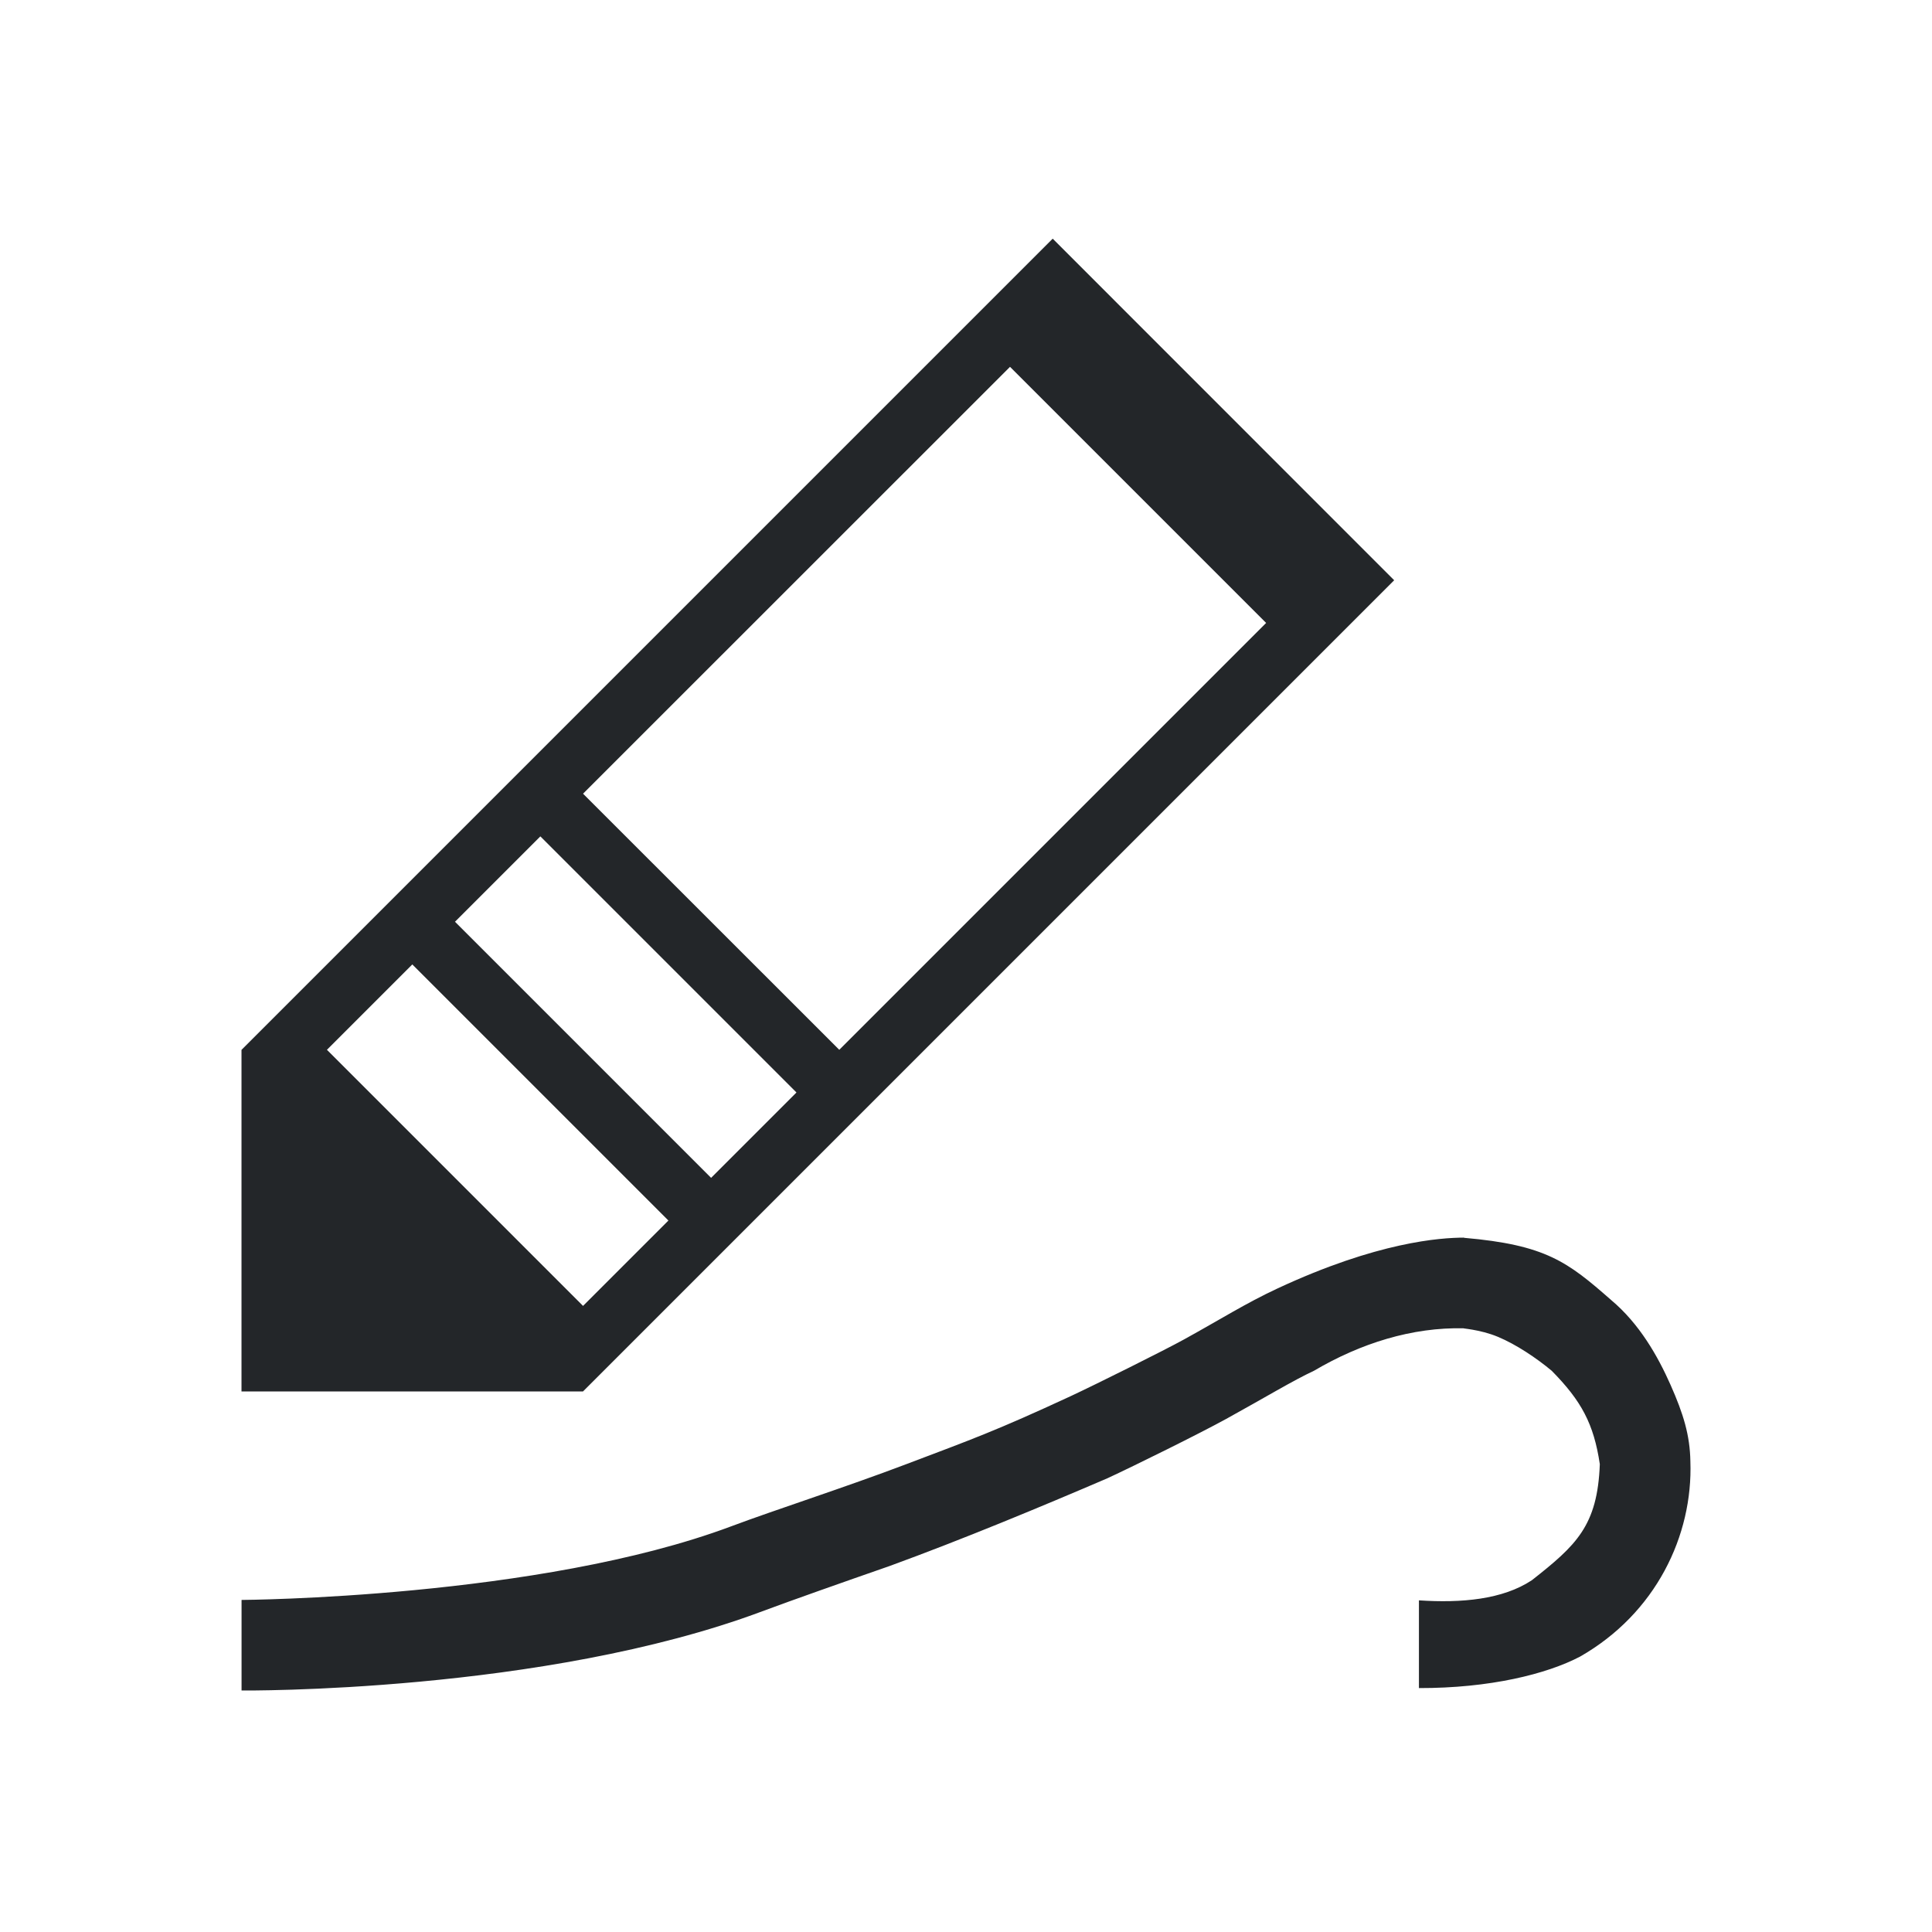
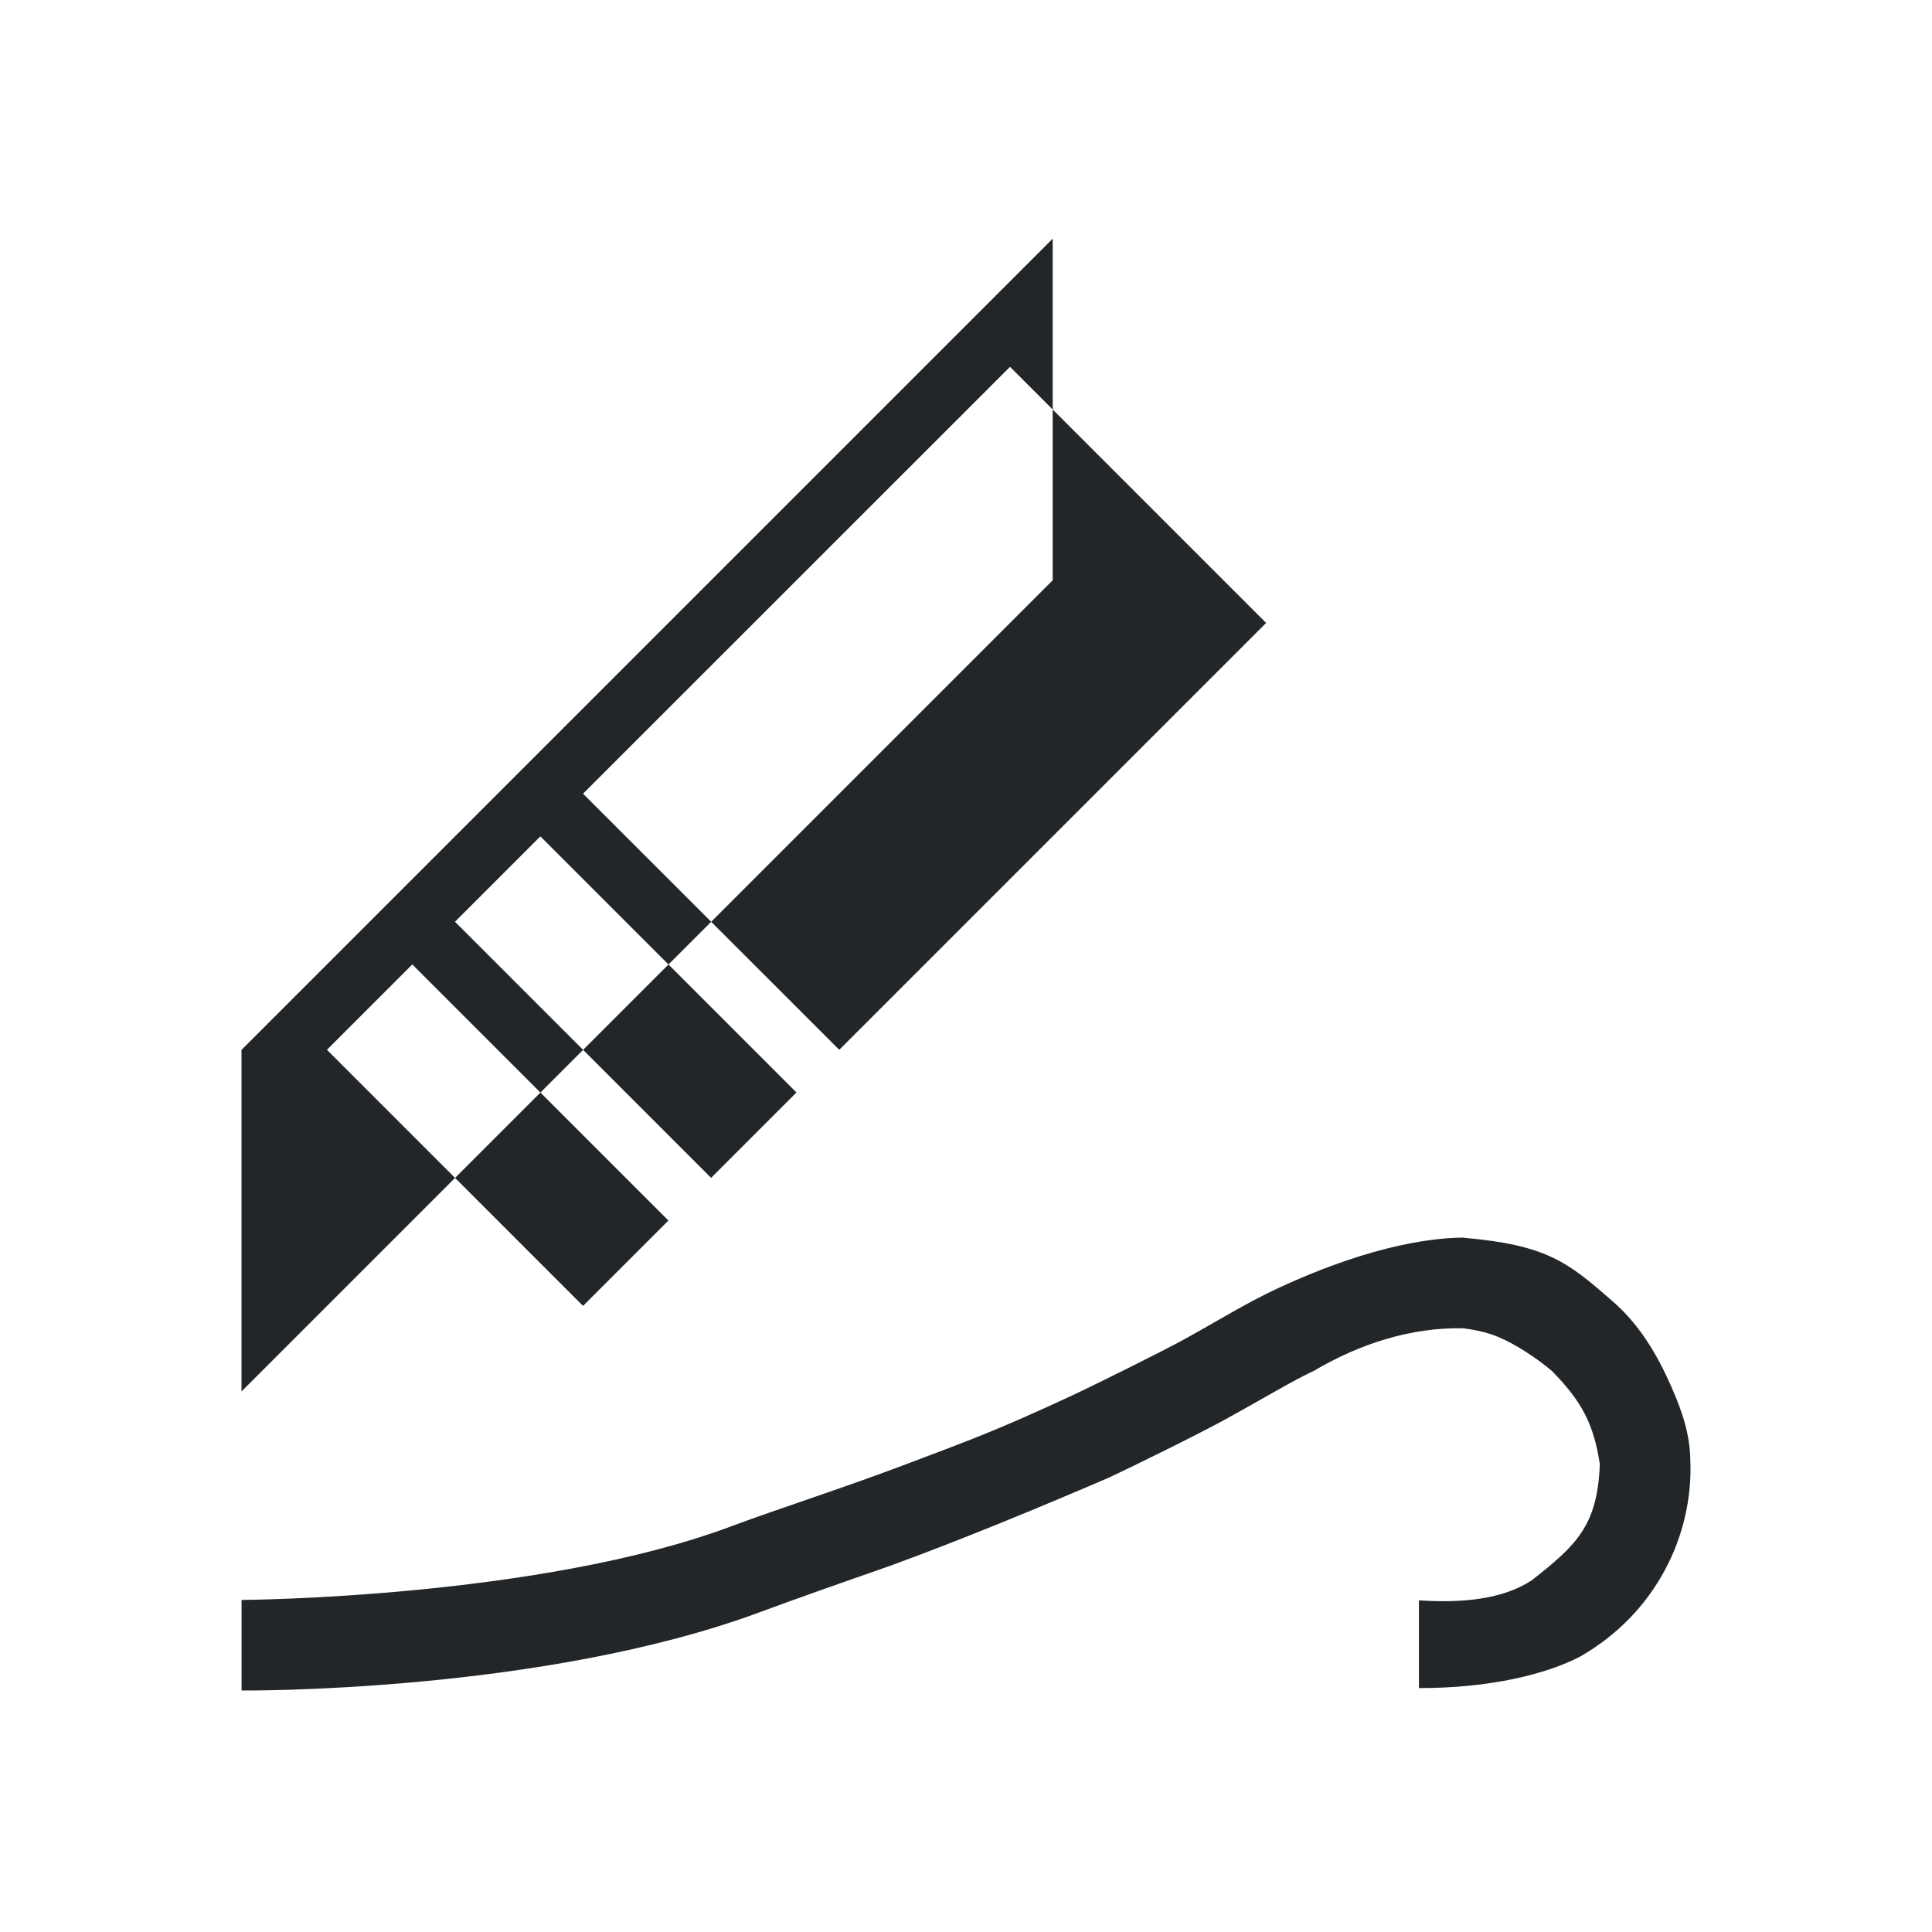
<svg xmlns="http://www.w3.org/2000/svg" viewBox="0 0 32 32">
-   <path d="m17.436 3.953-13.436 13.436v5.658h5.656l13.436-13.436zm-.707 2.123 4.242 4.242-7.07 7.07-4.244-4.242zm-7.779 7.777 4.242 4.242-1.414 1.414-4.242-4.242.707-.707zm-2.121 2.121 4.242 4.242-1.414 1.414-4.242-4.242zm17.42 4.525c-.392.001-1.432.069-3.094.844-.52.242-.953.517-1.547.844-.317.175-1.452.741-1.875.938-1.239.575-1.65.72-2.719 1.125-1.034.392-2.148.748-2.904 1.031-3.184 1.192-8.109 1.219-8.109 1.219v1.5s4.991.048 8.625-1.312c.482-.18 1.322-.476 2.109-.75 1.211-.442 2.517-.985 3.607-1.453.457-.212 1.519-.737 1.969-.984.66-.364 1.101-.633 1.453-.797.77-.454 1.625-.724 2.484-.703-.067 0.0.261.015.562.141.302.126.637.35.891.562.491.498.697.878.797 1.547-.038 1.023-.391 1.344-1.125 1.922-.486.322-1.169.38-1.871.334v1.453c1.176.002 2.116-.232 2.668-.521 1.255-.716 1.872-2.005 1.828-3.234-.007-.432-.116-.788-.328-1.266-.212-.478-.516-1.014-.984-1.406-.723-.635-1.085-.914-2.438-1.031z" fill="#232629" />
+   <path d="m17.436 3.953-13.436 13.436v5.658l13.436-13.436zm-.707 2.123 4.242 4.242-7.07 7.07-4.244-4.242zm-7.779 7.777 4.242 4.242-1.414 1.414-4.242-4.242.707-.707zm-2.121 2.121 4.242 4.242-1.414 1.414-4.242-4.242zm17.42 4.525c-.392.001-1.432.069-3.094.844-.52.242-.953.517-1.547.844-.317.175-1.452.741-1.875.938-1.239.575-1.65.72-2.719 1.125-1.034.392-2.148.748-2.904 1.031-3.184 1.192-8.109 1.219-8.109 1.219v1.5s4.991.048 8.625-1.312c.482-.18 1.322-.476 2.109-.75 1.211-.442 2.517-.985 3.607-1.453.457-.212 1.519-.737 1.969-.984.66-.364 1.101-.633 1.453-.797.77-.454 1.625-.724 2.484-.703-.067 0.0.261.015.562.141.302.126.637.35.891.562.491.498.697.878.797 1.547-.038 1.023-.391 1.344-1.125 1.922-.486.322-1.169.38-1.871.334v1.453c1.176.002 2.116-.232 2.668-.521 1.255-.716 1.872-2.005 1.828-3.234-.007-.432-.116-.788-.328-1.266-.212-.478-.516-1.014-.984-1.406-.723-.635-1.085-.914-2.438-1.031z" fill="#232629" />
</svg>